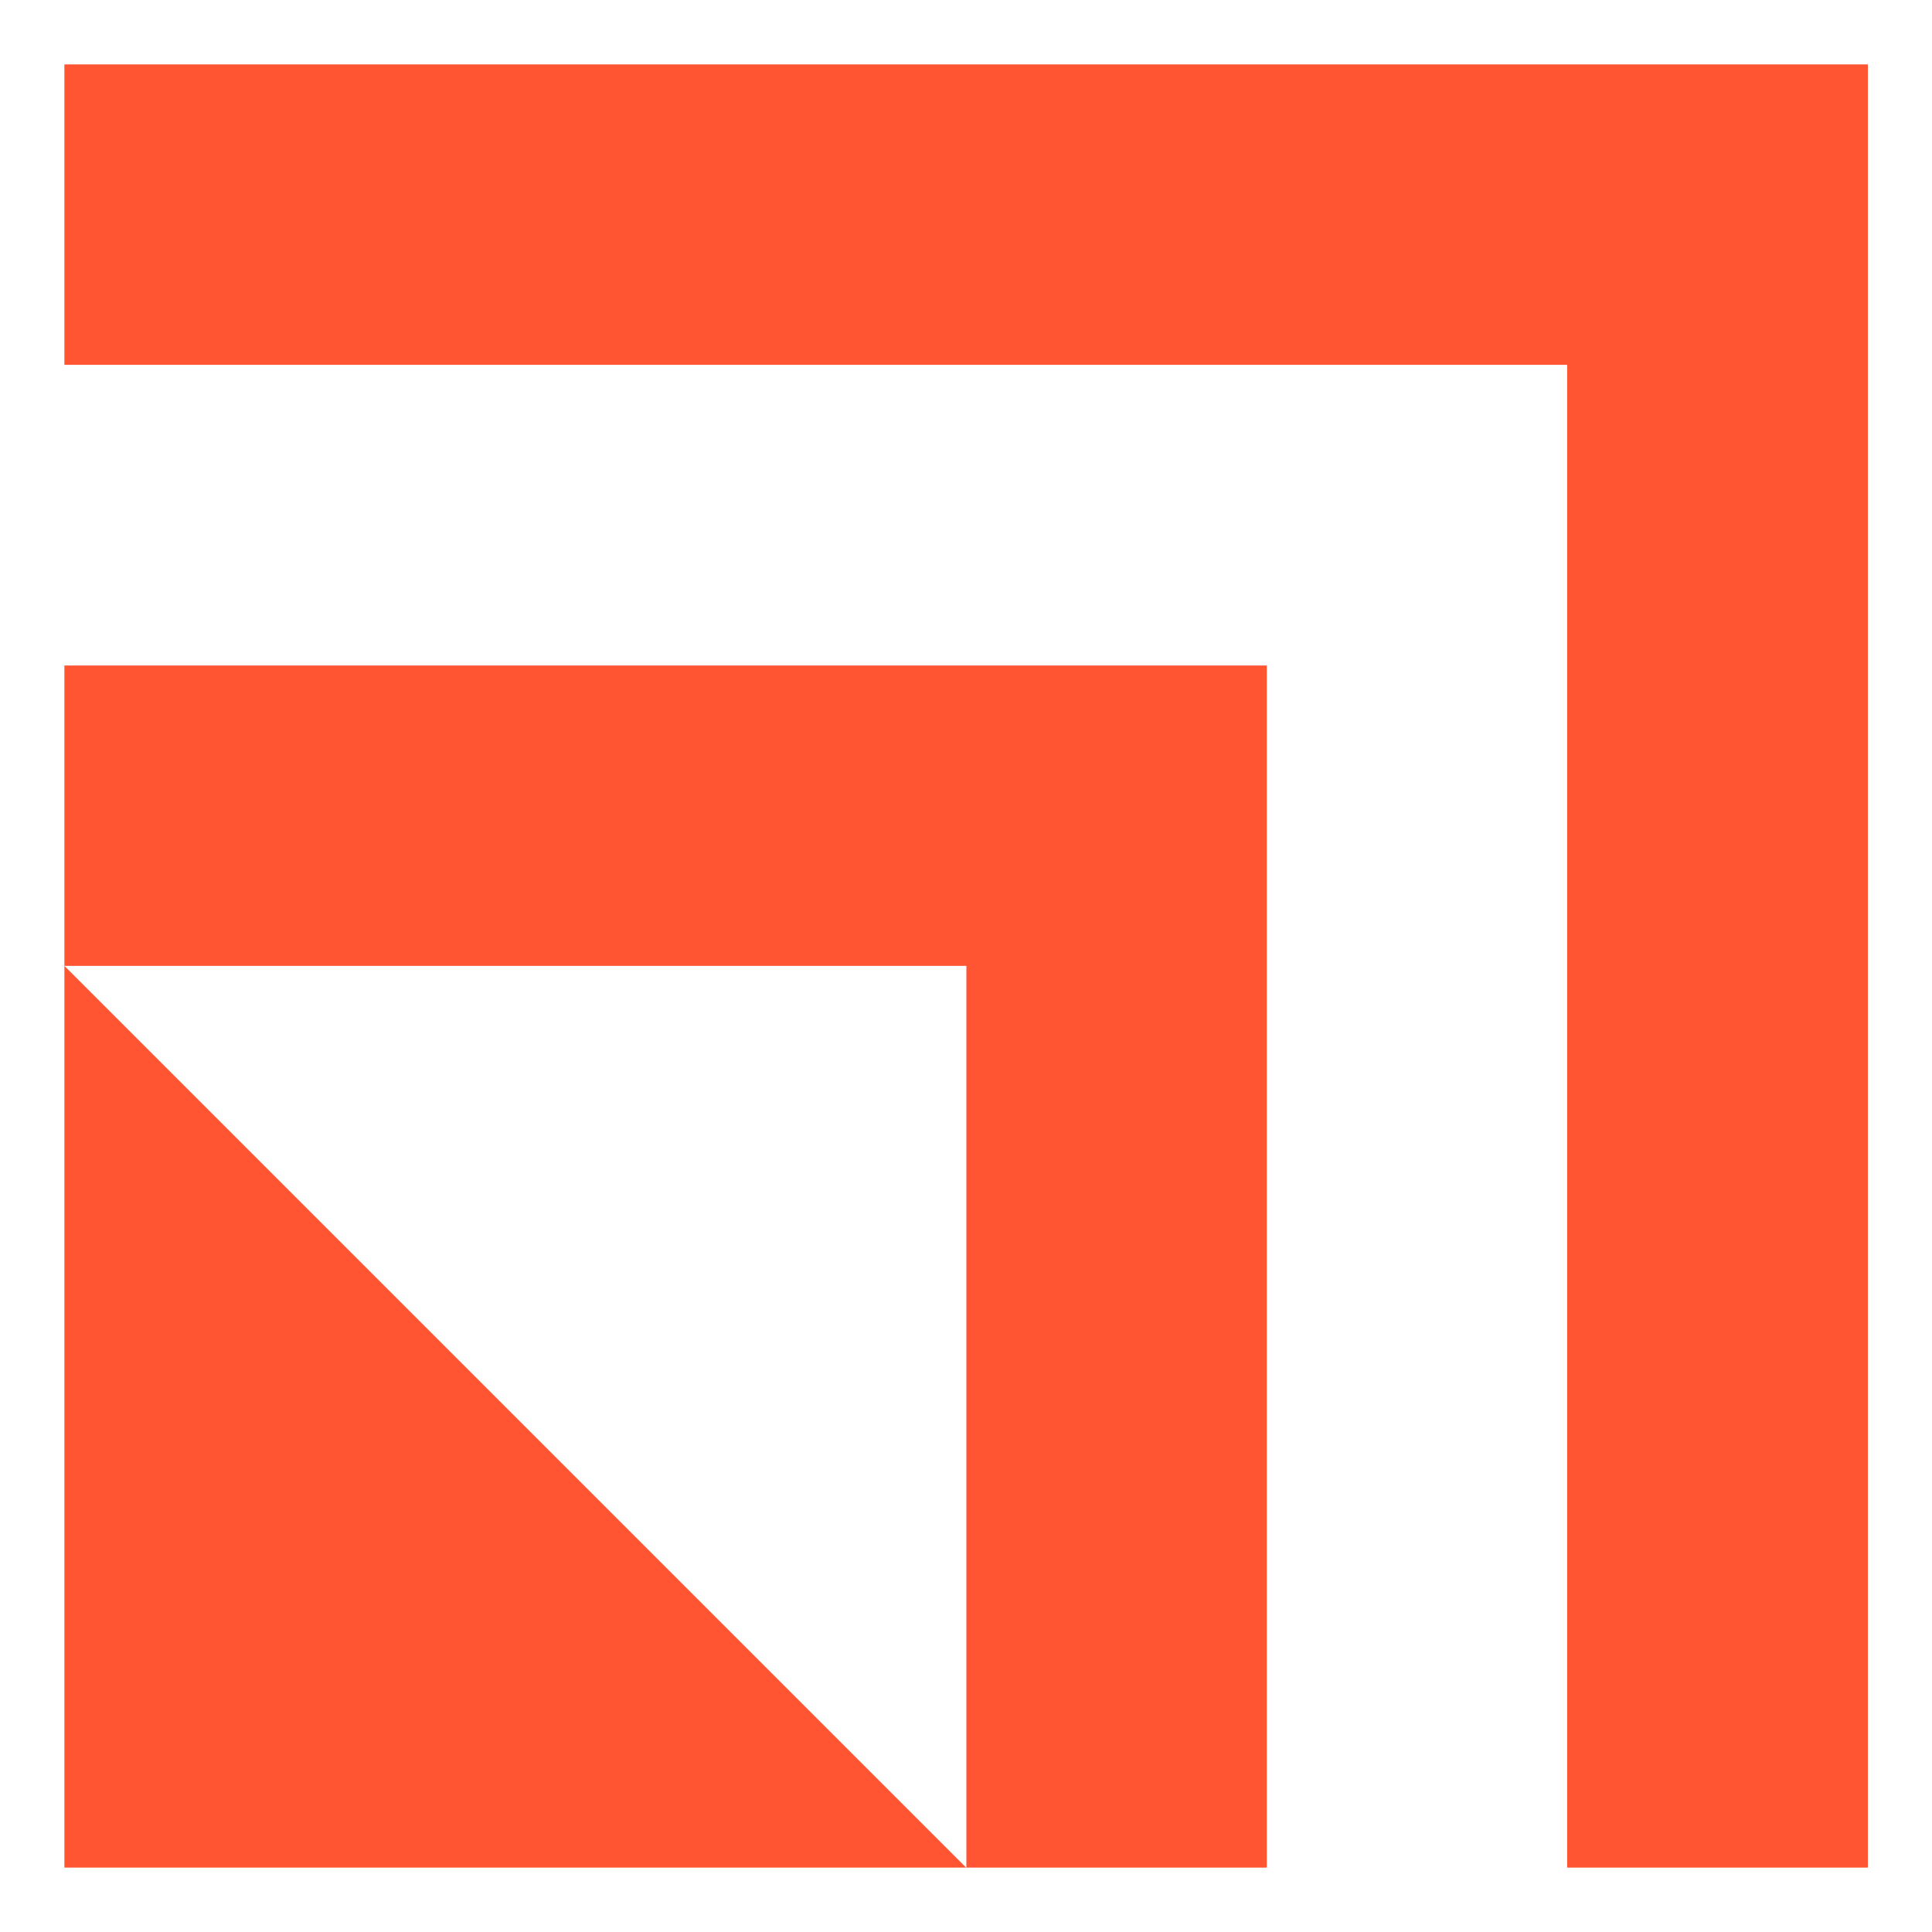
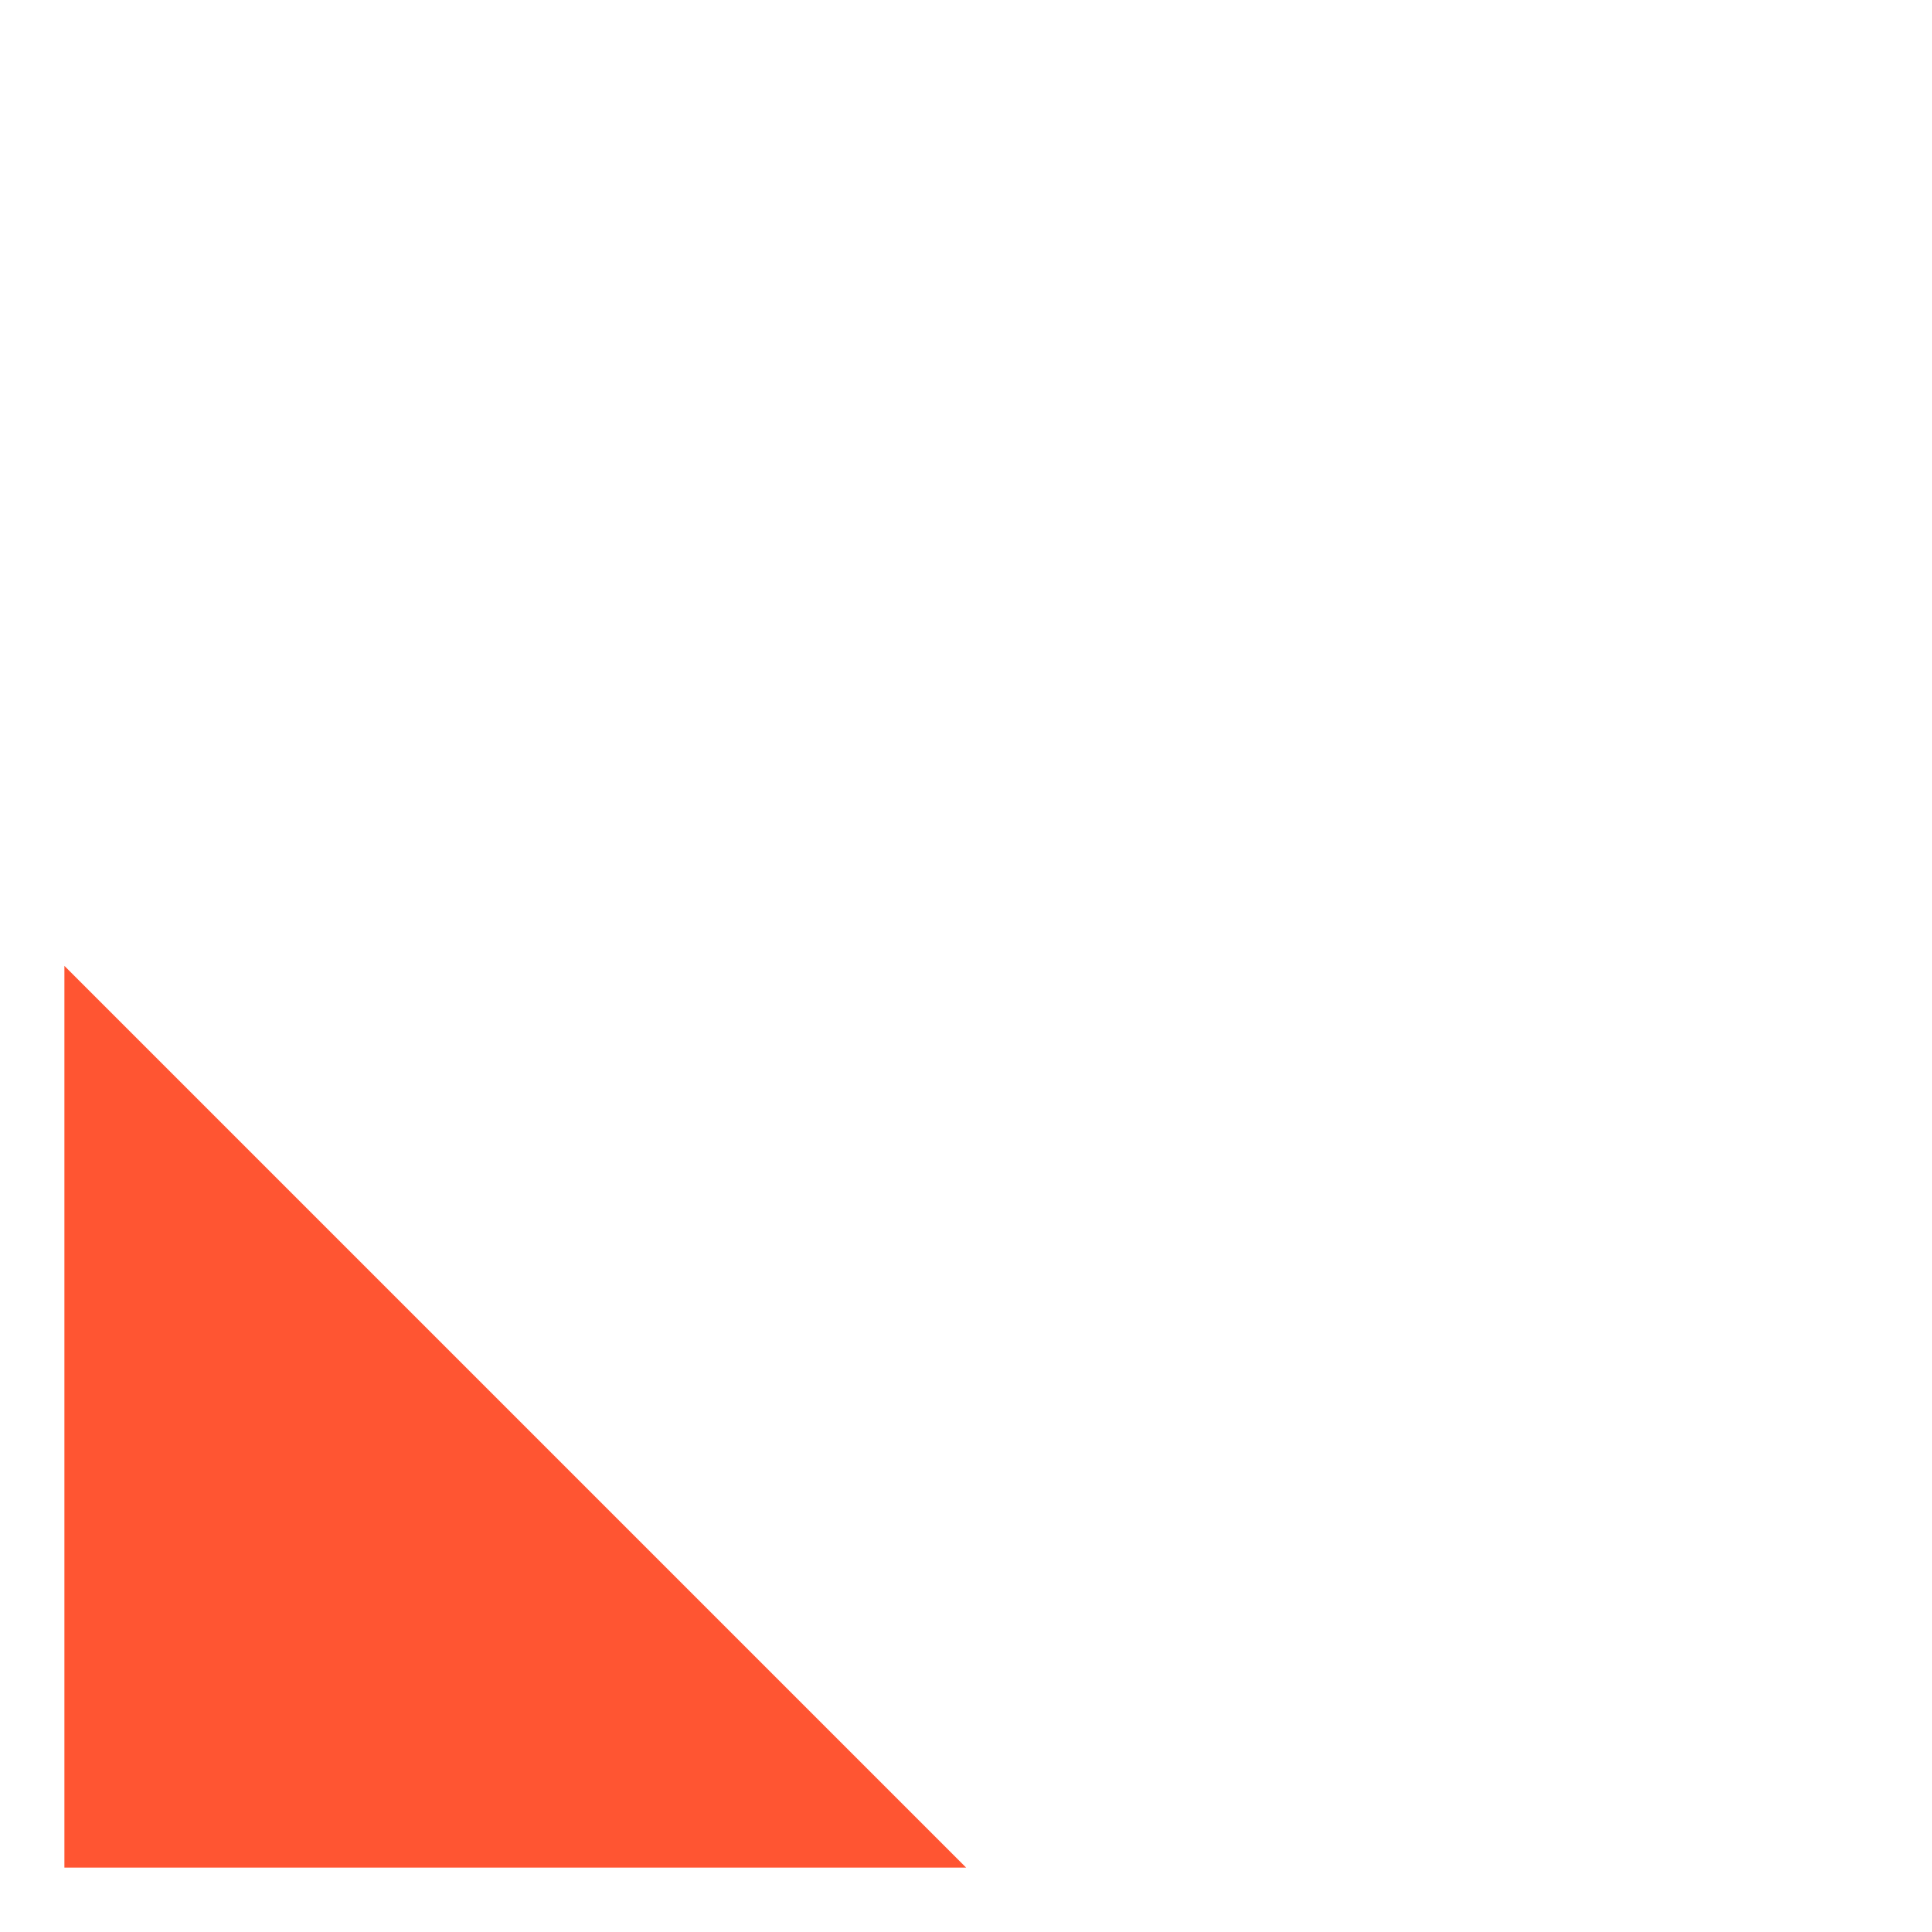
<svg xmlns="http://www.w3.org/2000/svg" width="30" height="30" viewBox="0 0 30 30" fill="none">
  <path d="M15.002 29L1 14.998V29H15.002Z" fill="#FF5532" />
-   <path d="M29.004 1V29H24.335V5.665H1V1H29.004Z" fill="#FF5532" />
-   <path d="M19.671 10.334V29H15.006V14.998H1V10.334H19.671Z" fill="#FF5532" />
</svg>